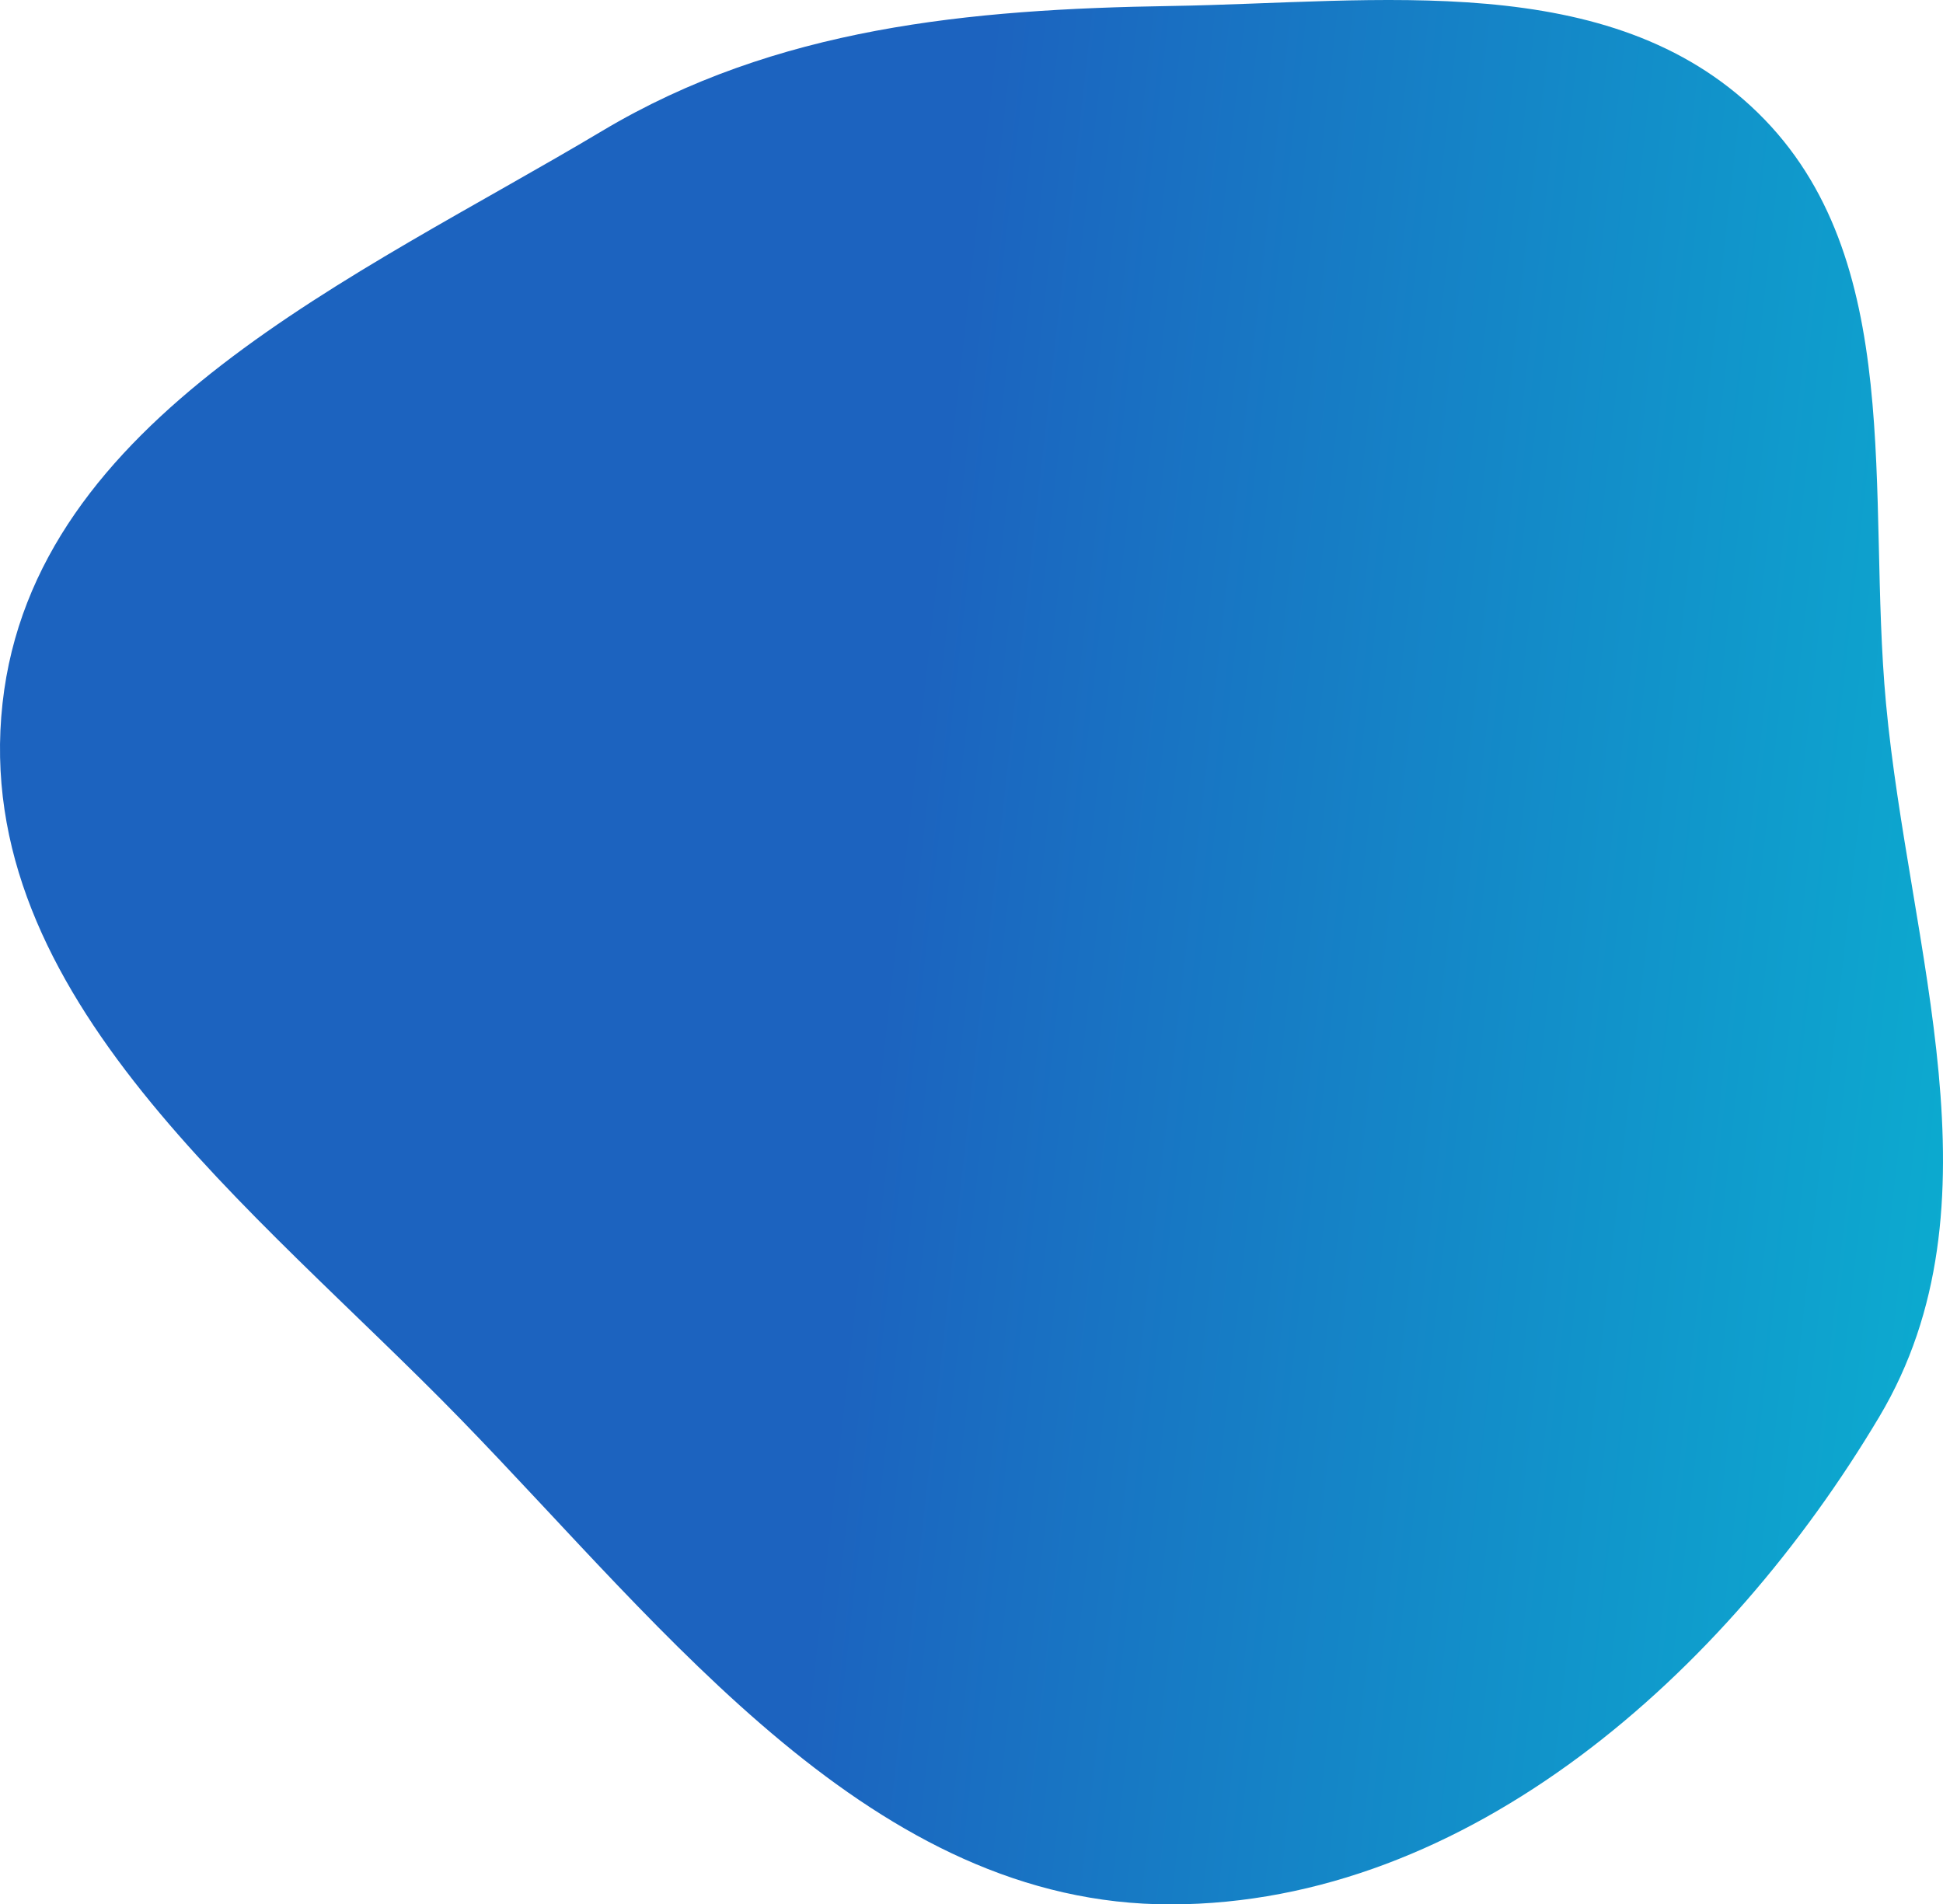
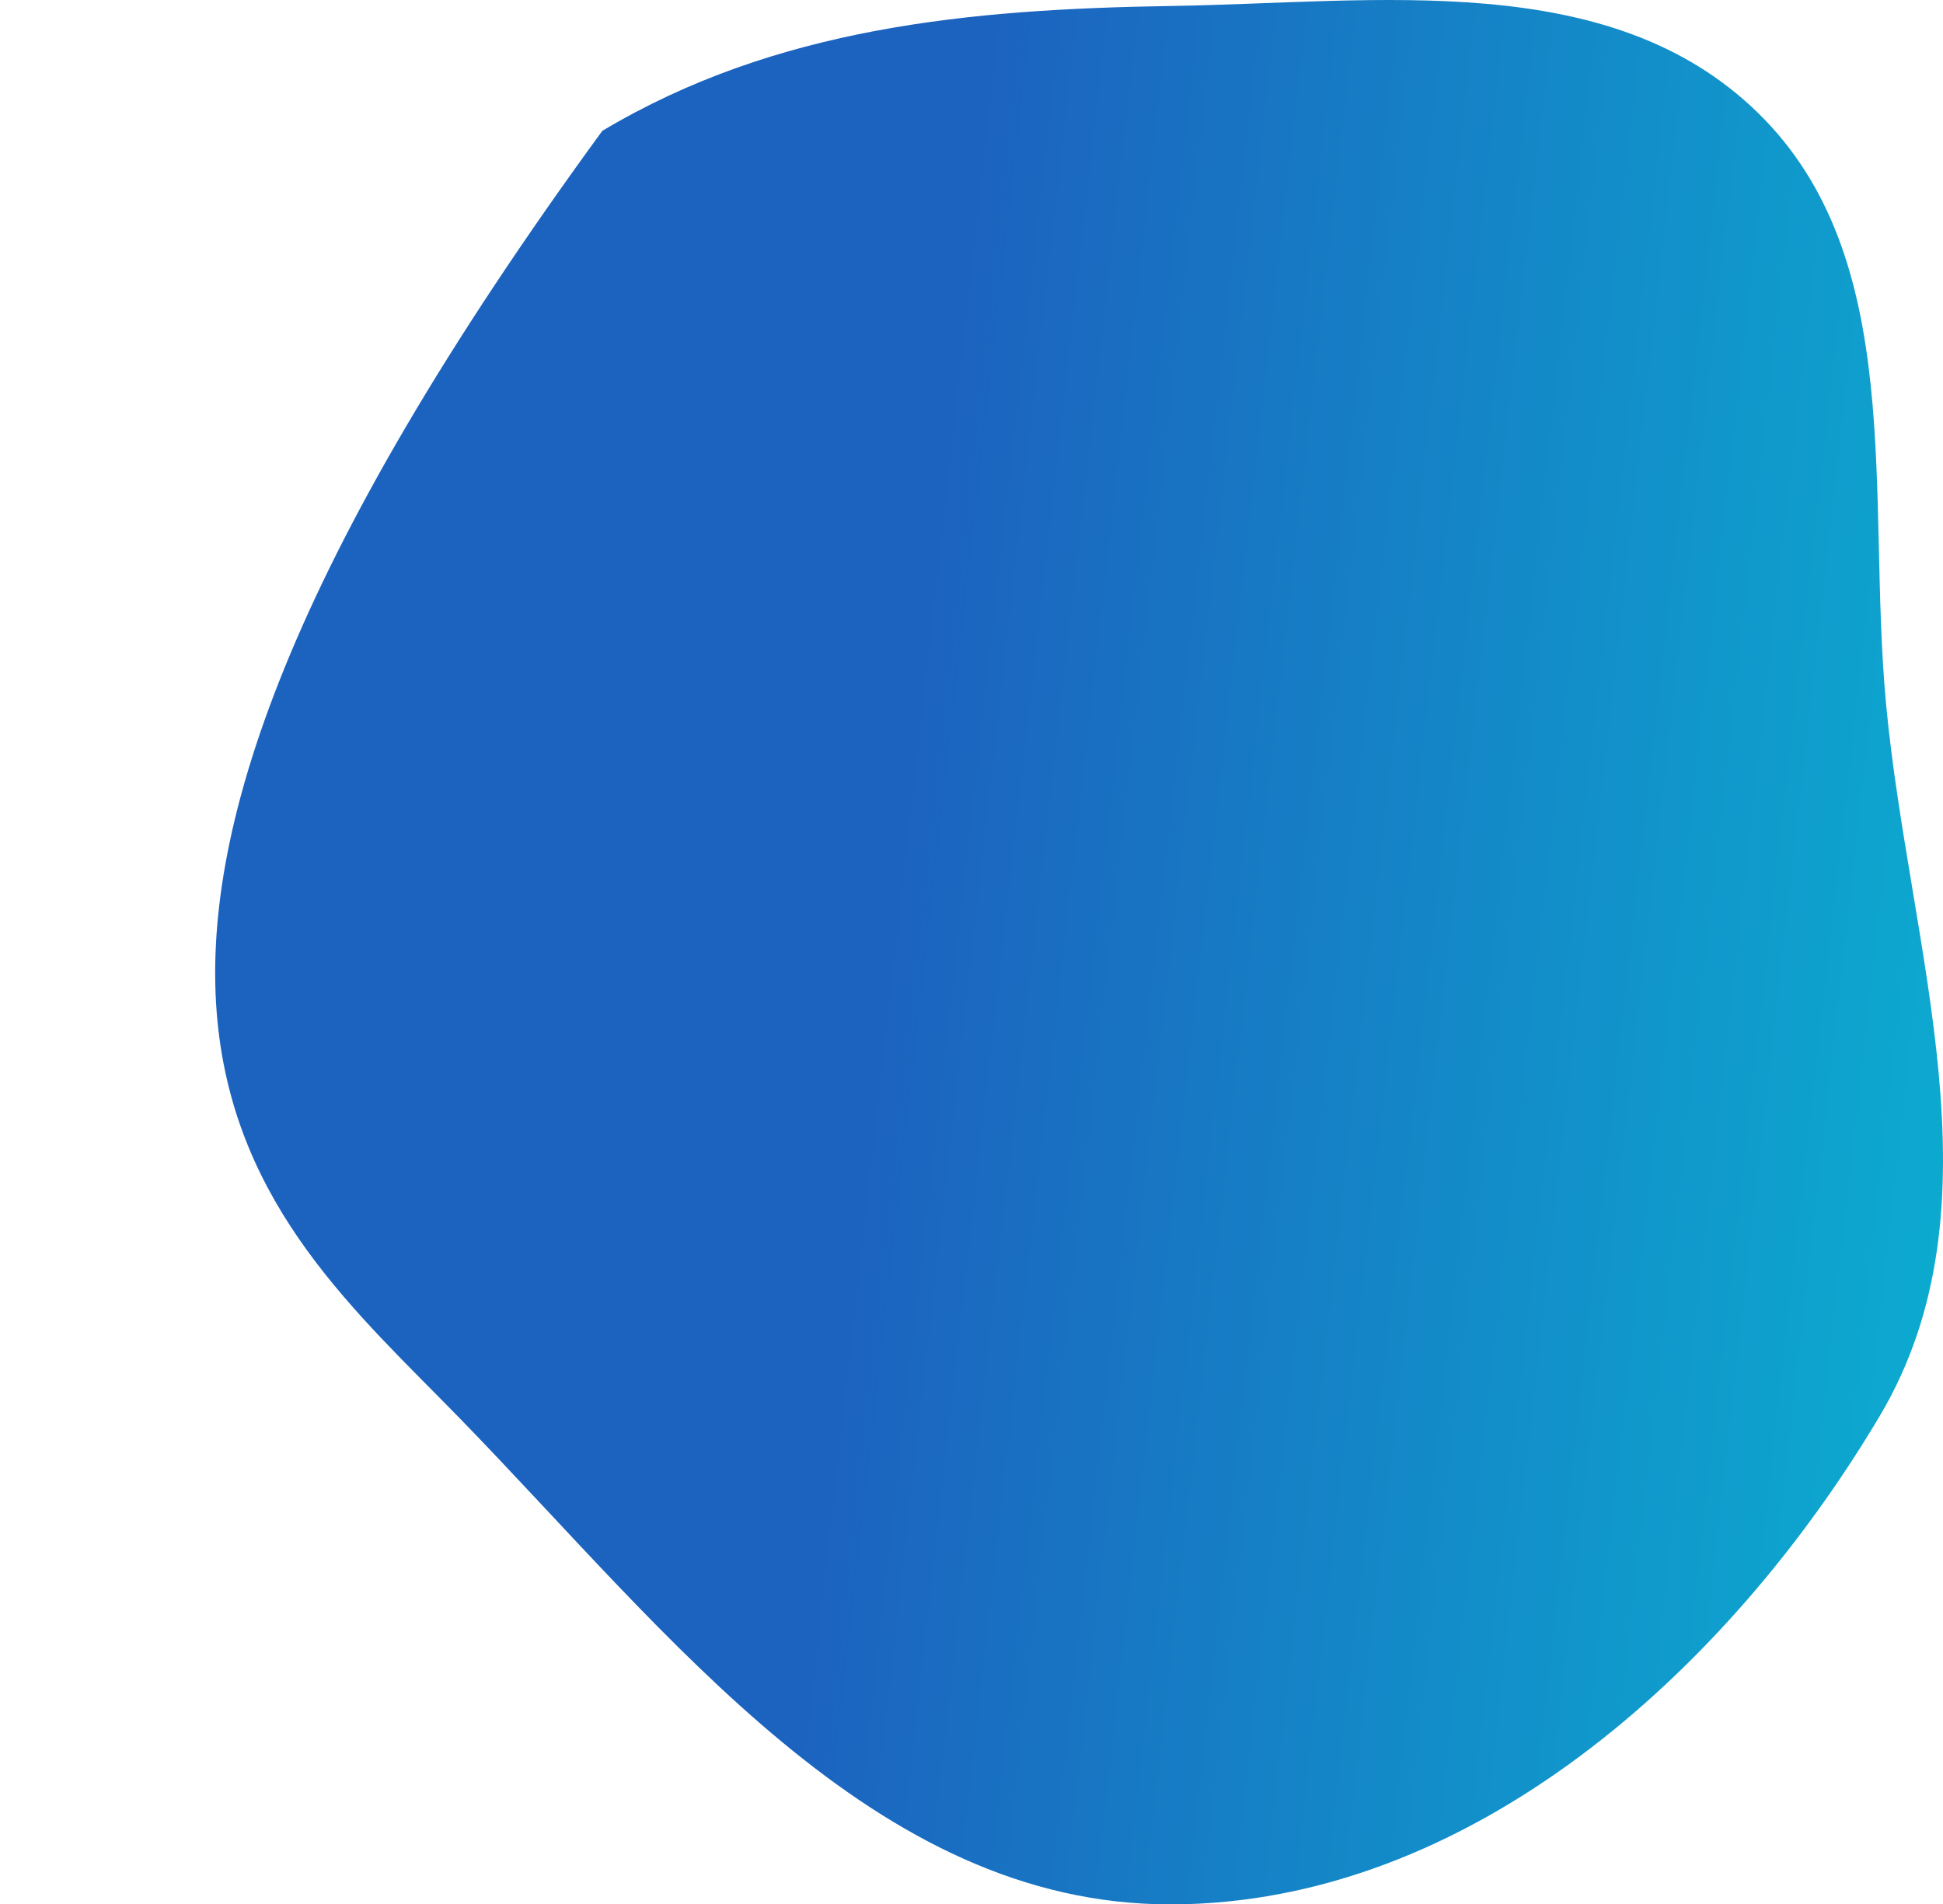
<svg xmlns="http://www.w3.org/2000/svg" width="101" height="99" viewBox="0 0 101 99" fill="none">
-   <path fill-rule="evenodd" clip-rule="evenodd" d="M60.869 0.311C50.386 0.476 40.327 1.419 31.309 6.802C18.502 14.446 1.773 21.667 0.131 36.566C-1.549 51.804 13.272 62.808 23.928 73.761C34.752 84.888 45.399 99.025 60.869 99C76.328 98.975 89.745 86.994 97.693 73.643C104.254 62.623 99.231 49.358 98.037 36.566C97.026 25.72 99.14 13.434 91.369 5.855C83.655 -1.669 71.607 0.141 60.869 0.311Z" fill="url(#paint0_linear_556_21)" />
+   <path fill-rule="evenodd" clip-rule="evenodd" d="M60.869 0.311C50.386 0.476 40.327 1.419 31.309 6.802C-1.549 51.804 13.272 62.808 23.928 73.761C34.752 84.888 45.399 99.025 60.869 99C76.328 98.975 89.745 86.994 97.693 73.643C104.254 62.623 99.231 49.358 98.037 36.566C97.026 25.72 99.14 13.434 91.369 5.855C83.655 -1.669 71.607 0.141 60.869 0.311Z" fill="url(#paint0_linear_556_21)" />
  <defs>
    <linearGradient id="paint0_linear_556_21" x1="137.044" y1="125.715" x2="-12.215" y2="108.987" gradientUnits="userSpaceOnUse">
      <stop stop-color="#00E0DC" />
      <stop offset="0.658" stop-color="#1C63BF" />
    </linearGradient>
  </defs>
</svg>